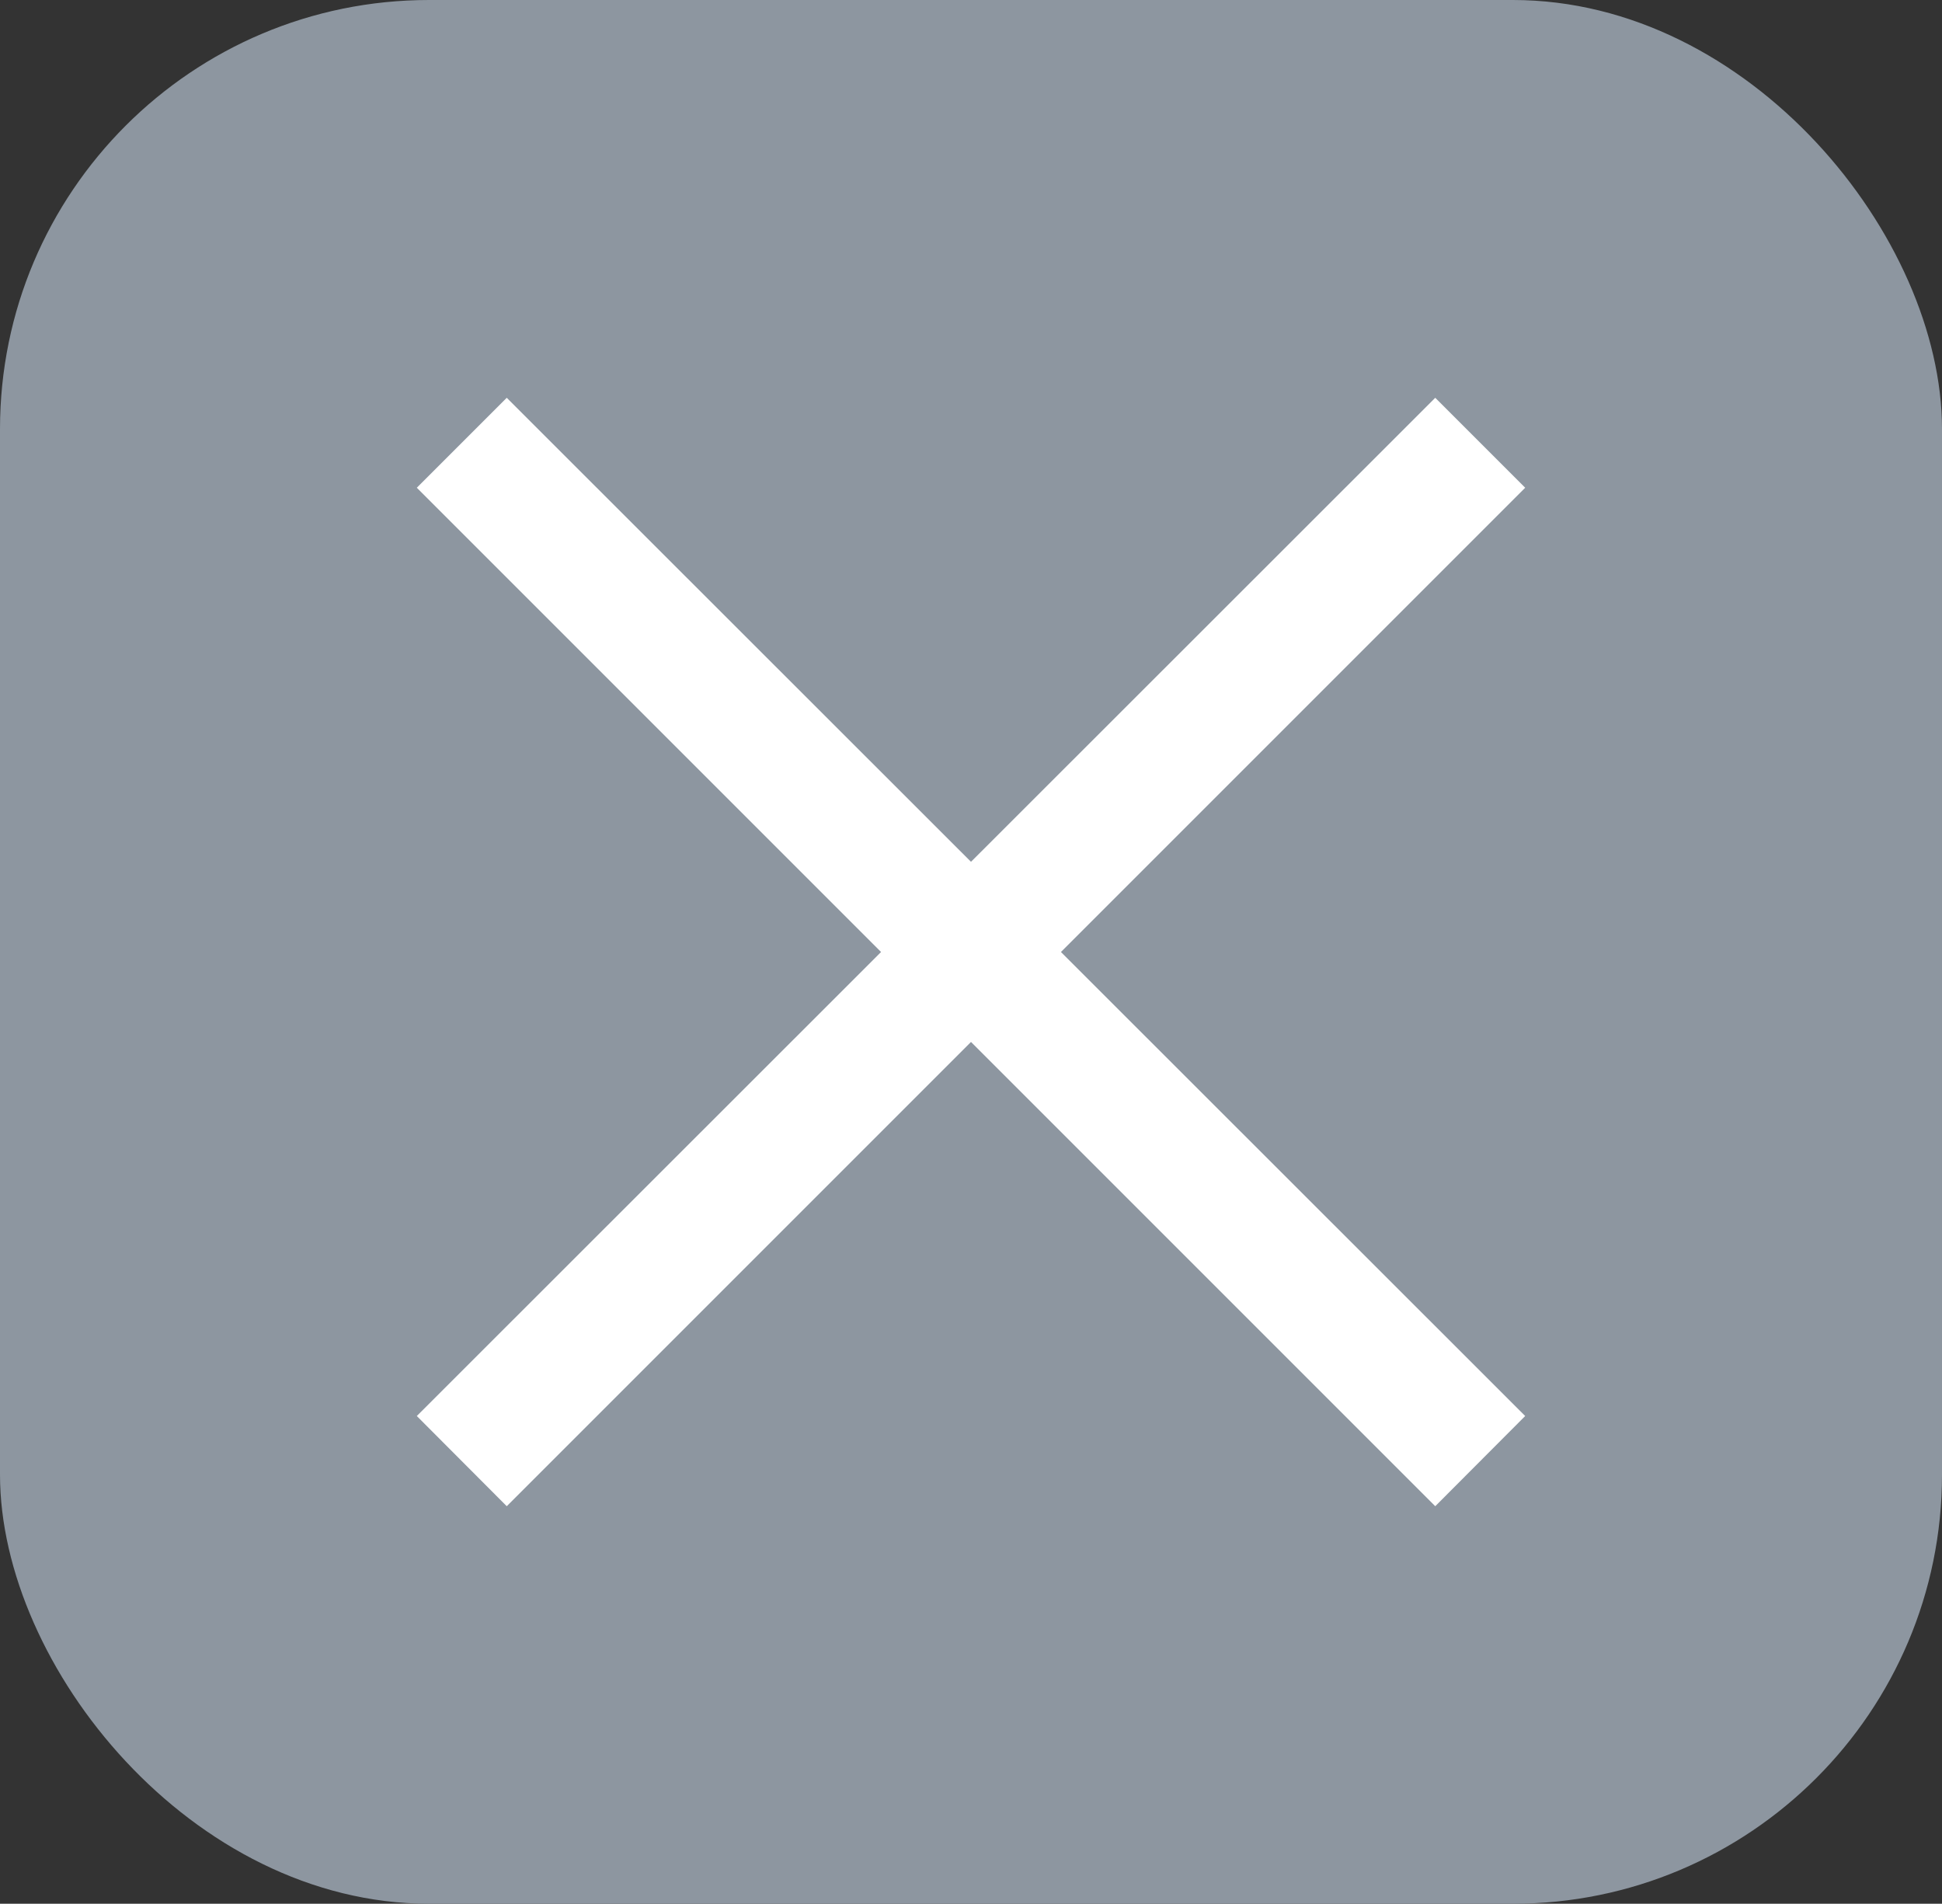
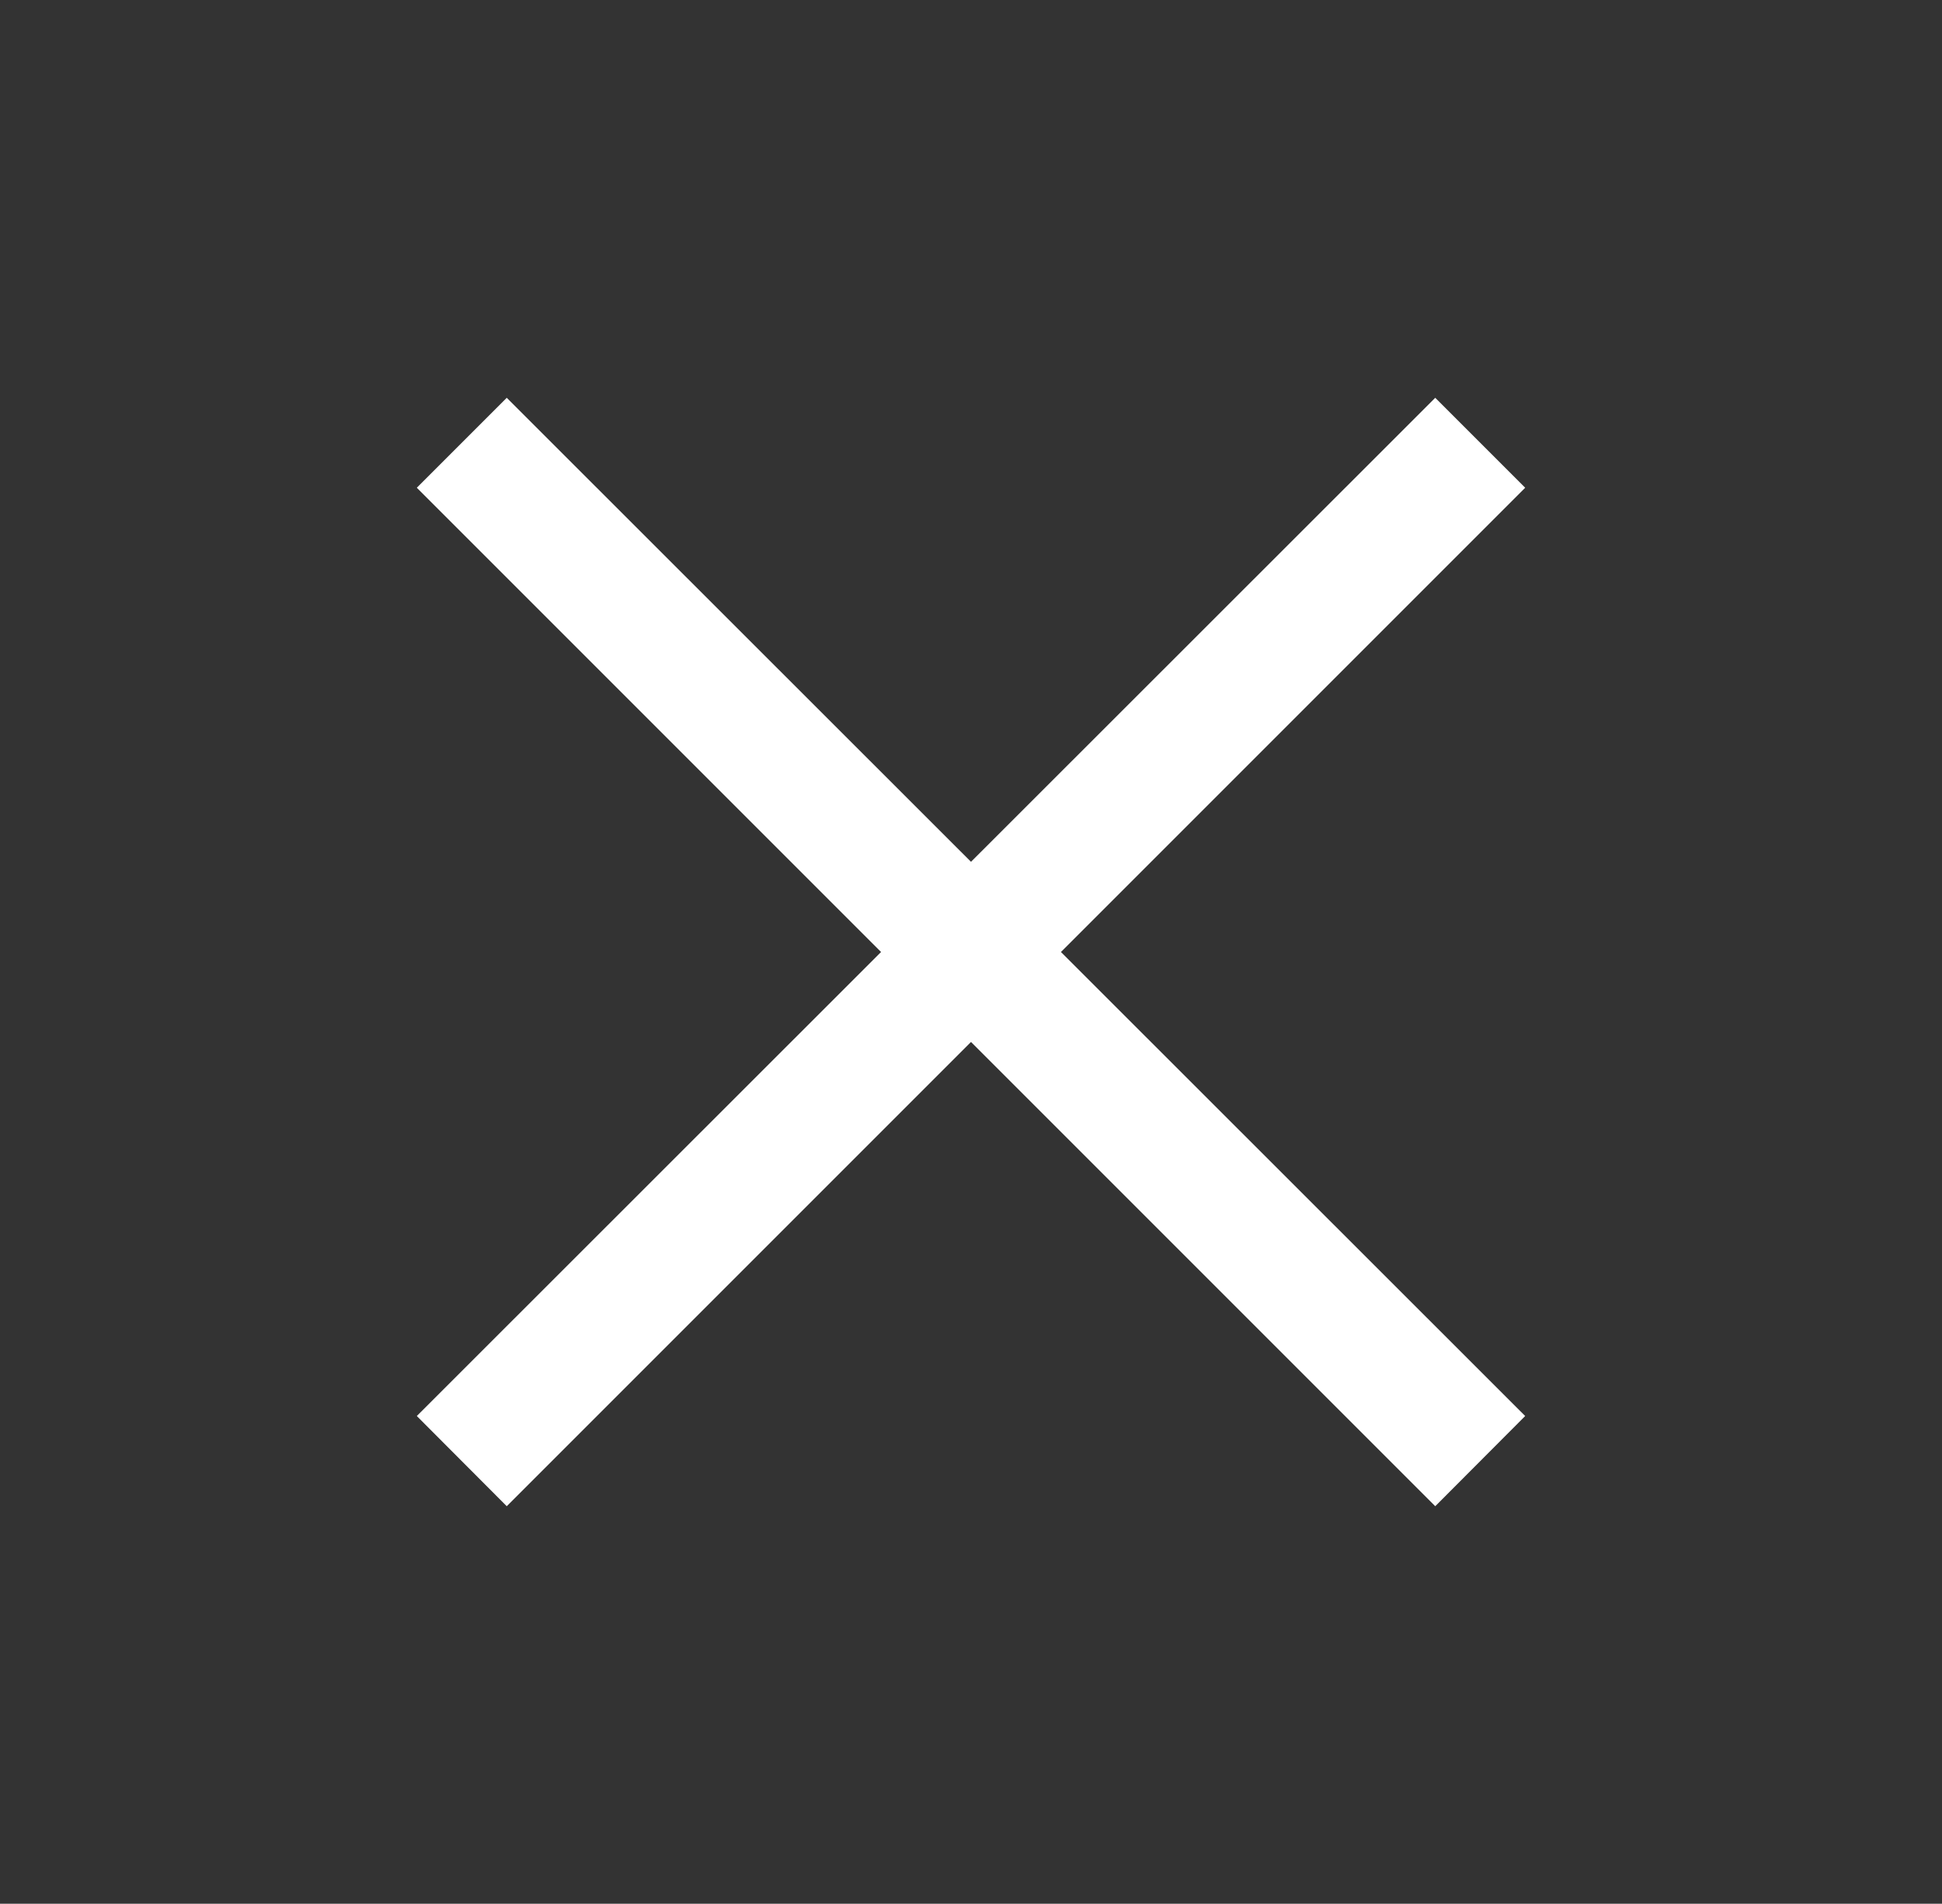
<svg xmlns="http://www.w3.org/2000/svg" viewBox="0 0 74.5 73.03">
  <rect x="0" y="0" width="74.5" height="73.03" fill="#333333" stroke="none" />
  <defs>
    <style>.cls-1{fill:#8d96a0;}.cls-2{fill:#fff;}</style>
  </defs>
  <title>Recurso 439</title>
  <g id="Capa_2" data-name="Capa 2">
    <g id="Capa_1-2" data-name="Capa 1">
-       <rect class="cls-1" width="74.5" height="73.03" rx="16.46" />
      <polygon class="cls-2" points="58.51 18.71 55.06 15.26 37.25 33.06 19.44 15.26 15.99 18.71 33.8 36.52 15.99 54.32 19.44 57.78 37.25 39.97 55.06 57.78 58.51 54.32 40.7 36.52 58.51 18.71" />
    </g>
  </g>
</svg>